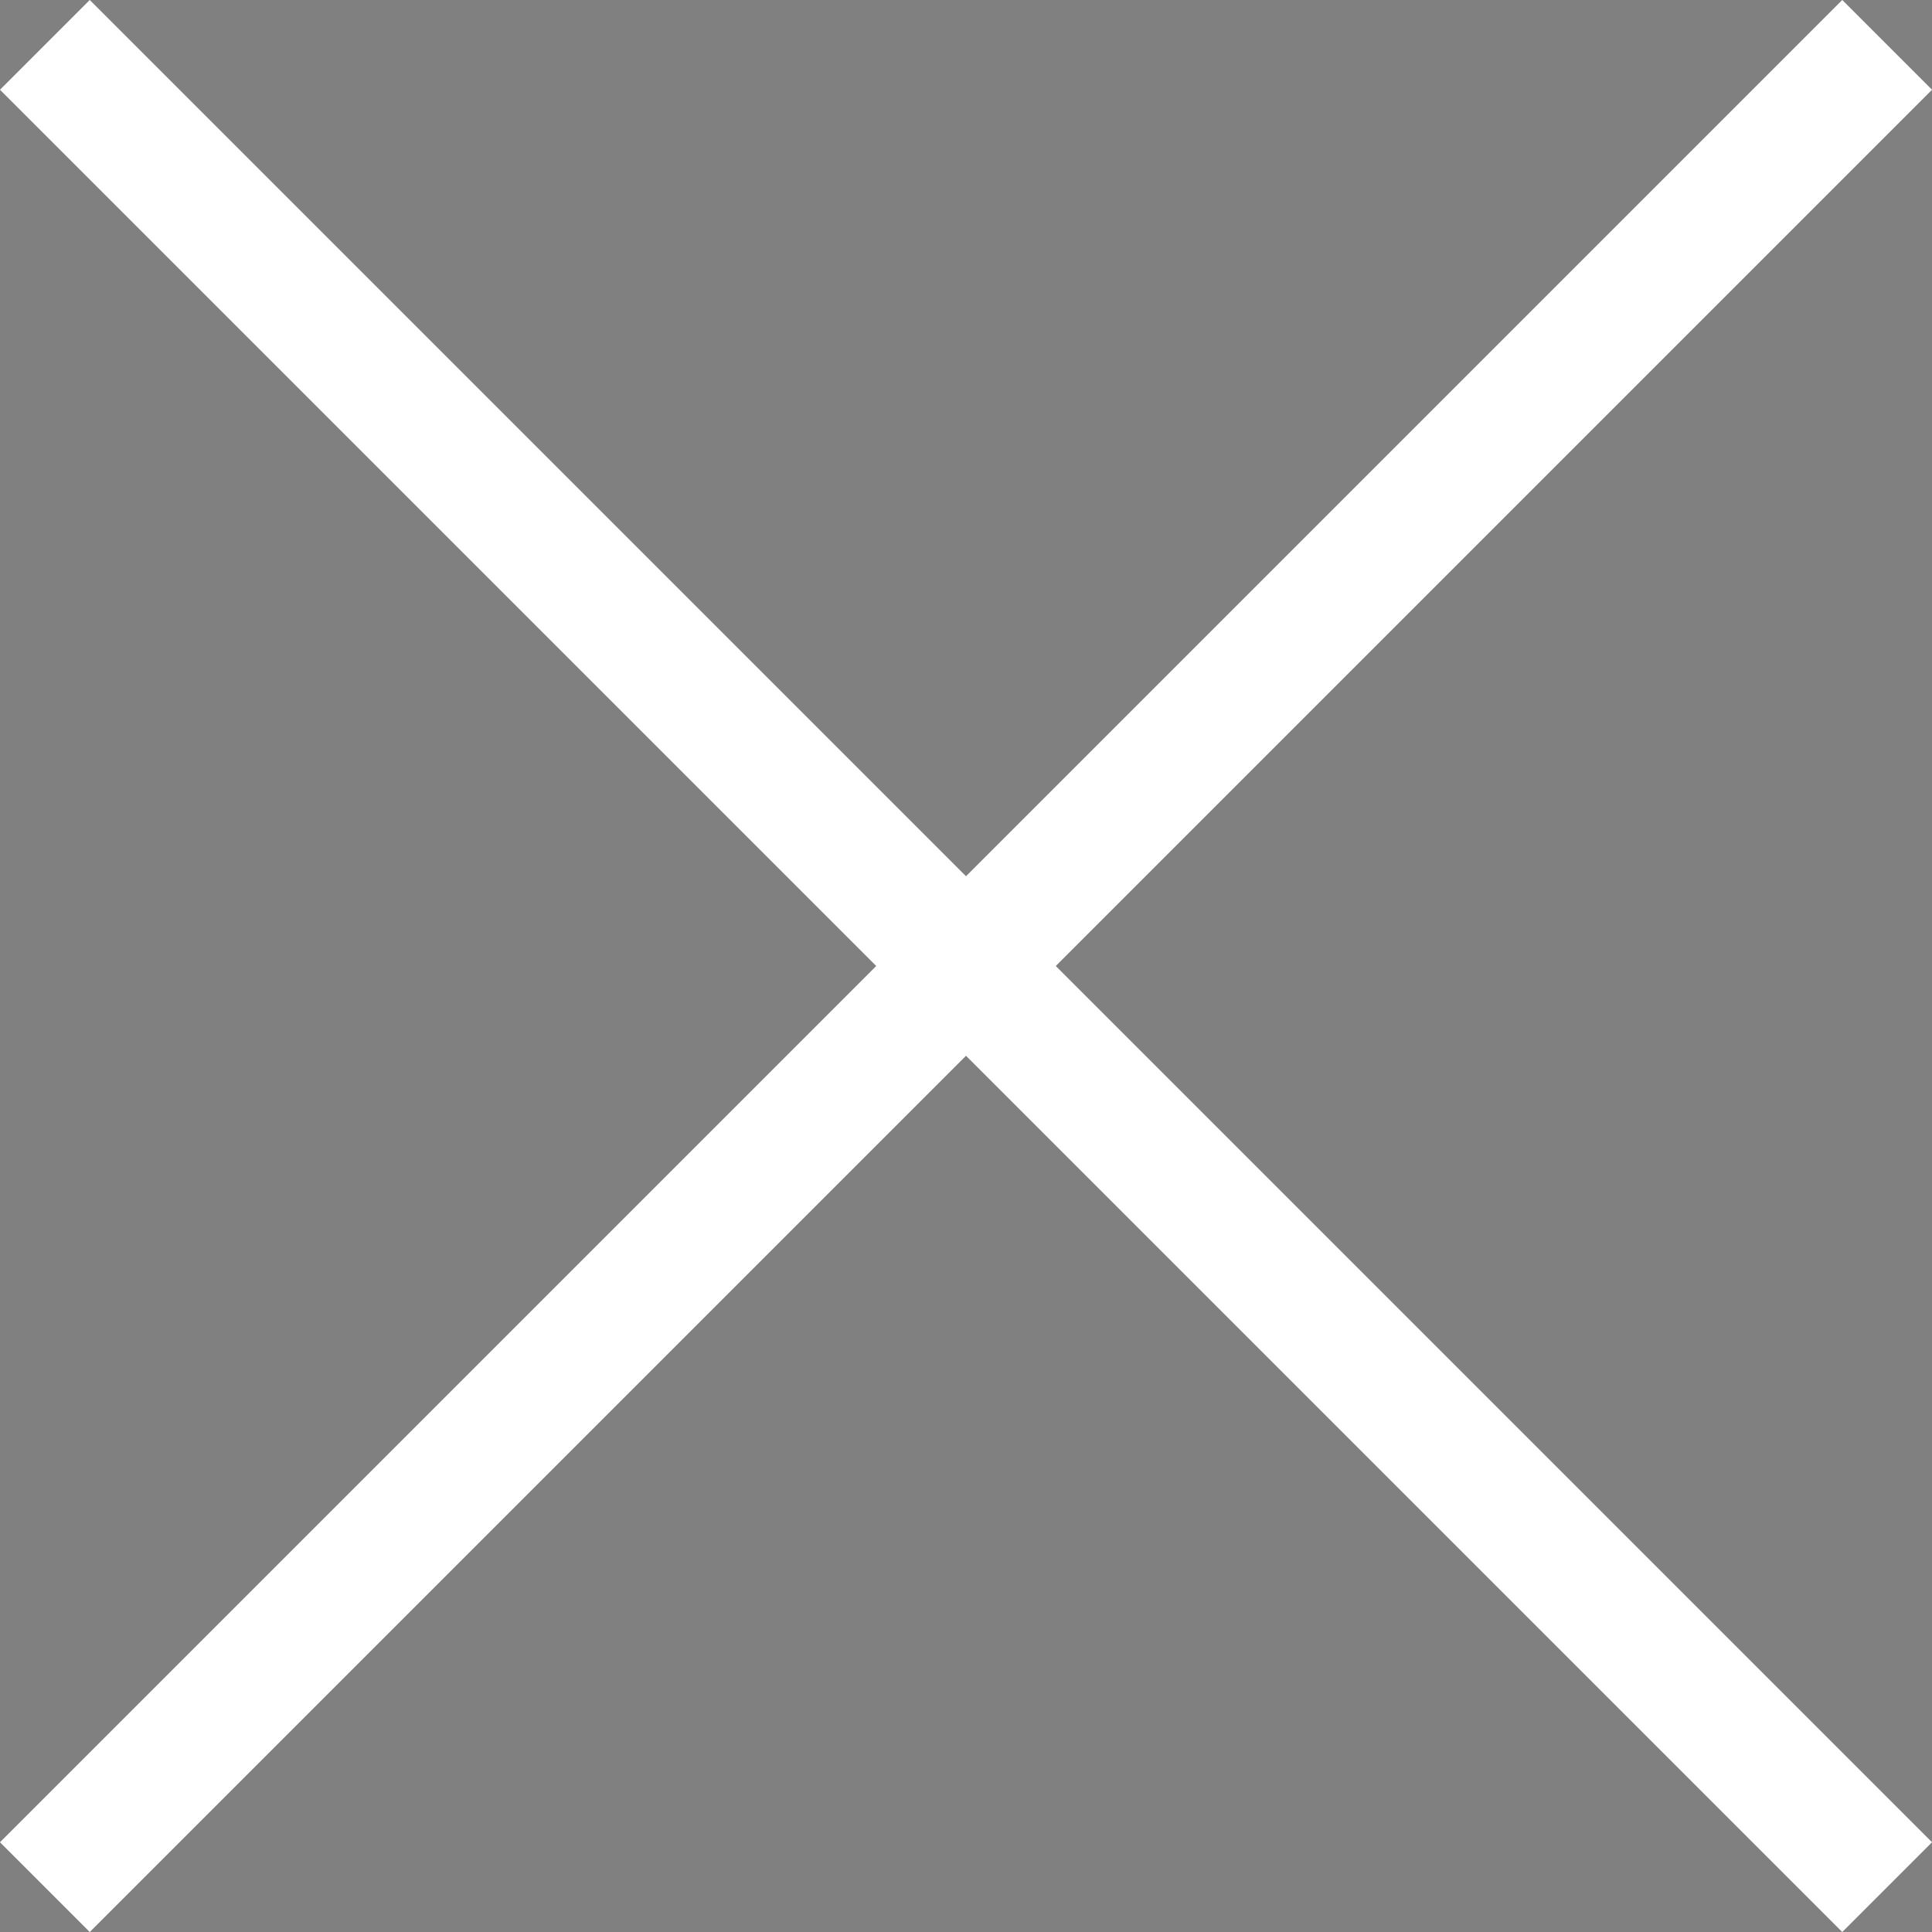
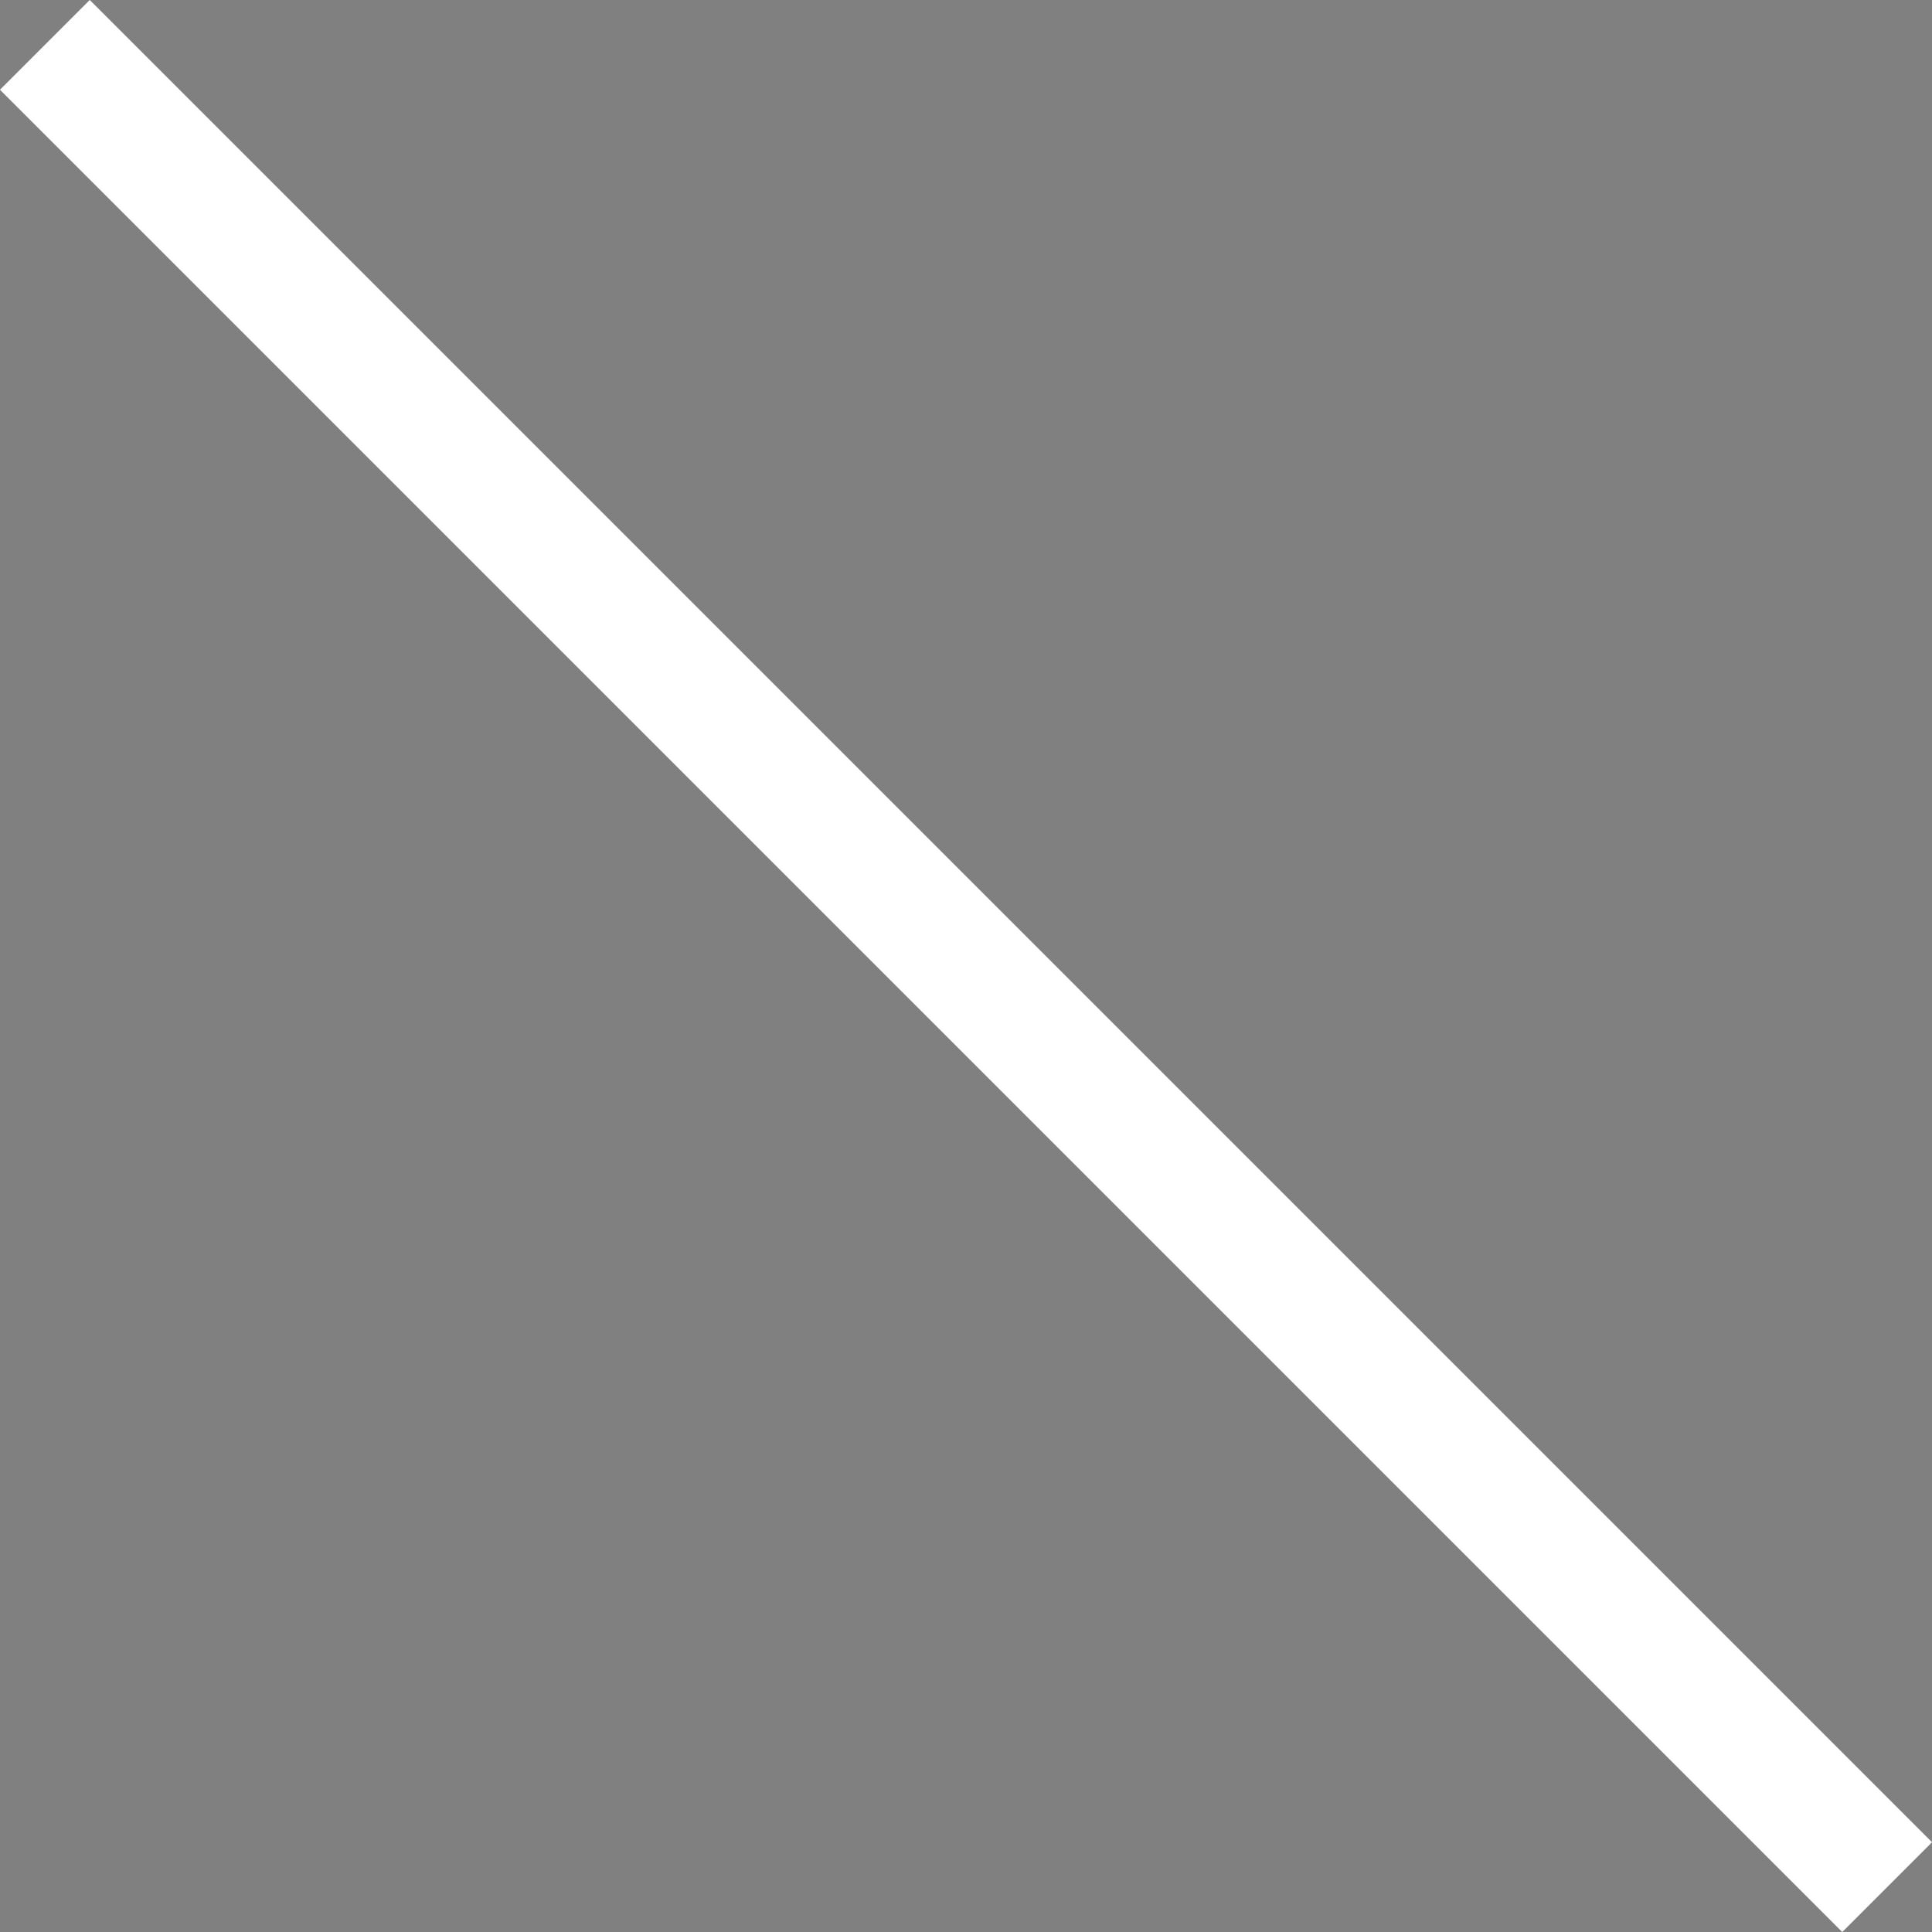
<svg xmlns="http://www.w3.org/2000/svg" viewBox="0 0 22.82 22.82">
  <rect x="0" y="0" width="22.82" height="22.82" fill="#808080" stroke="none" />
  <defs>
    <style>.cls-1{stroke:#fff;stroke-miterlimit:10;stroke-width:1.5px;}</style>
  </defs>
  <g id="Ebene_2" data-name="Ebene 2">
    <g id="Ebene_1-2" data-name="Ebene 1">
-       <path class="cls-1" d="M.53,22.29,22.29.53" />
      <path class="cls-1" d="M22.29,22.29.53.53" />
    </g>
  </g>
</svg>